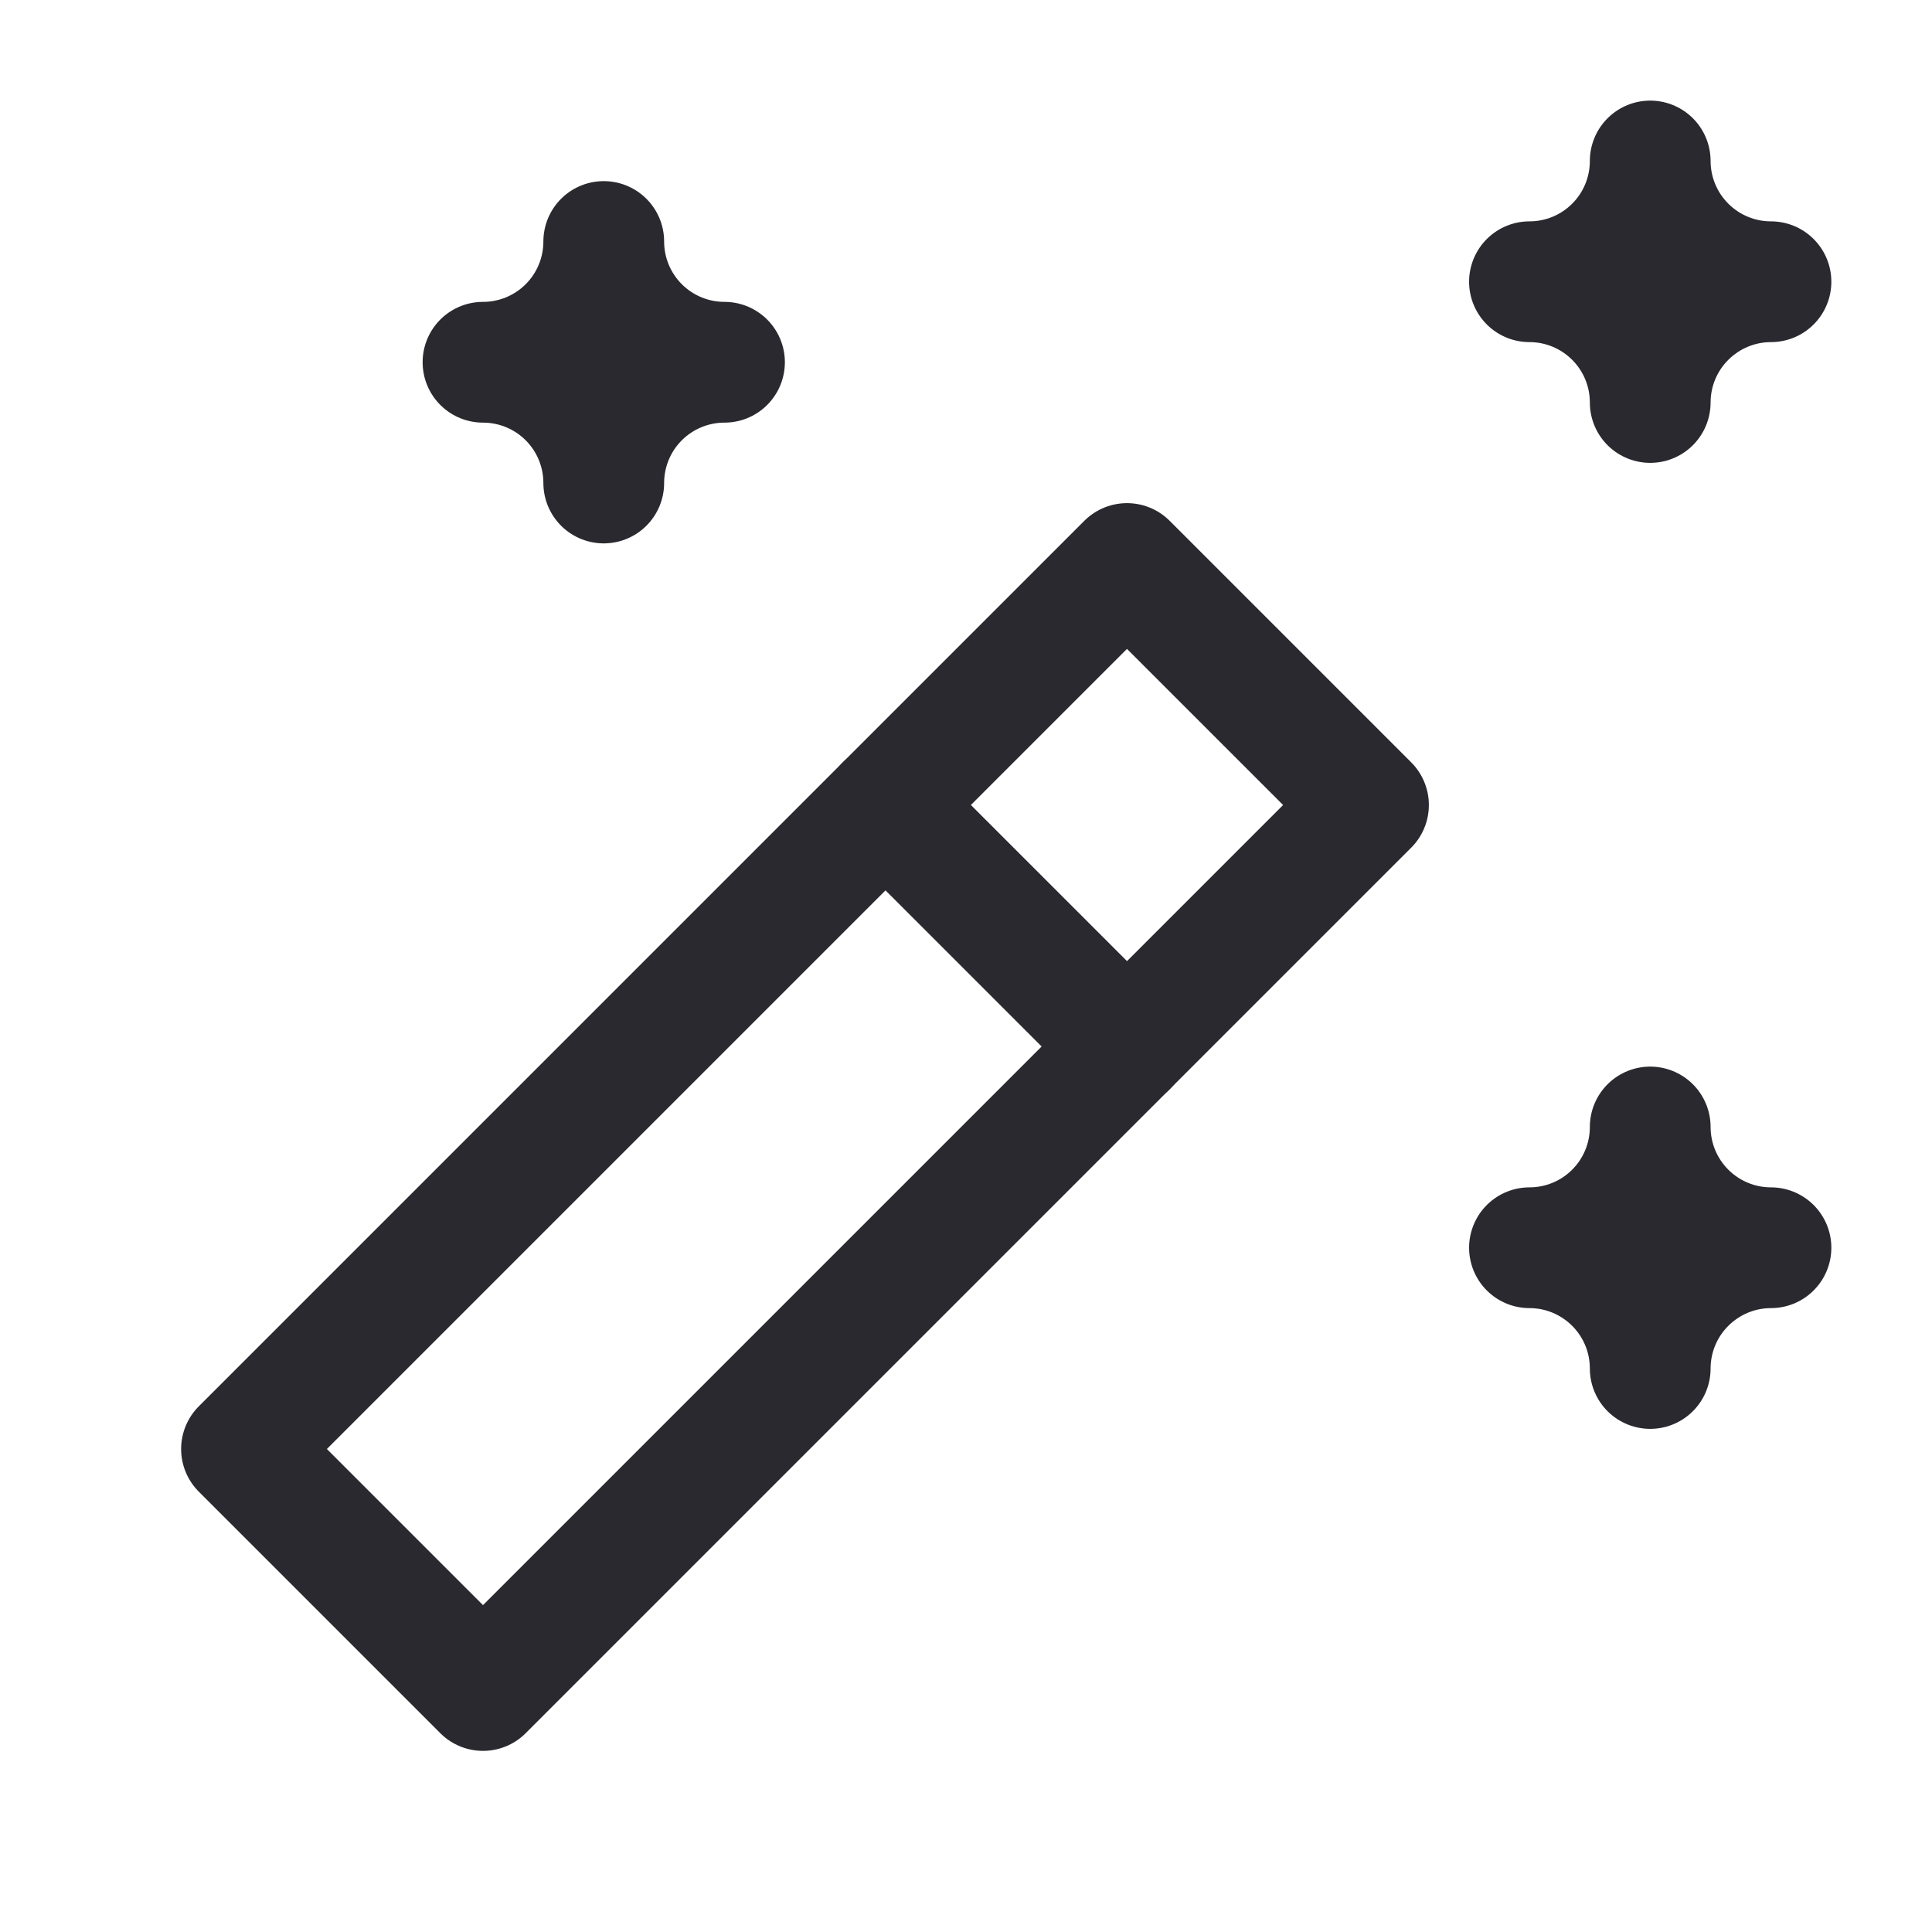
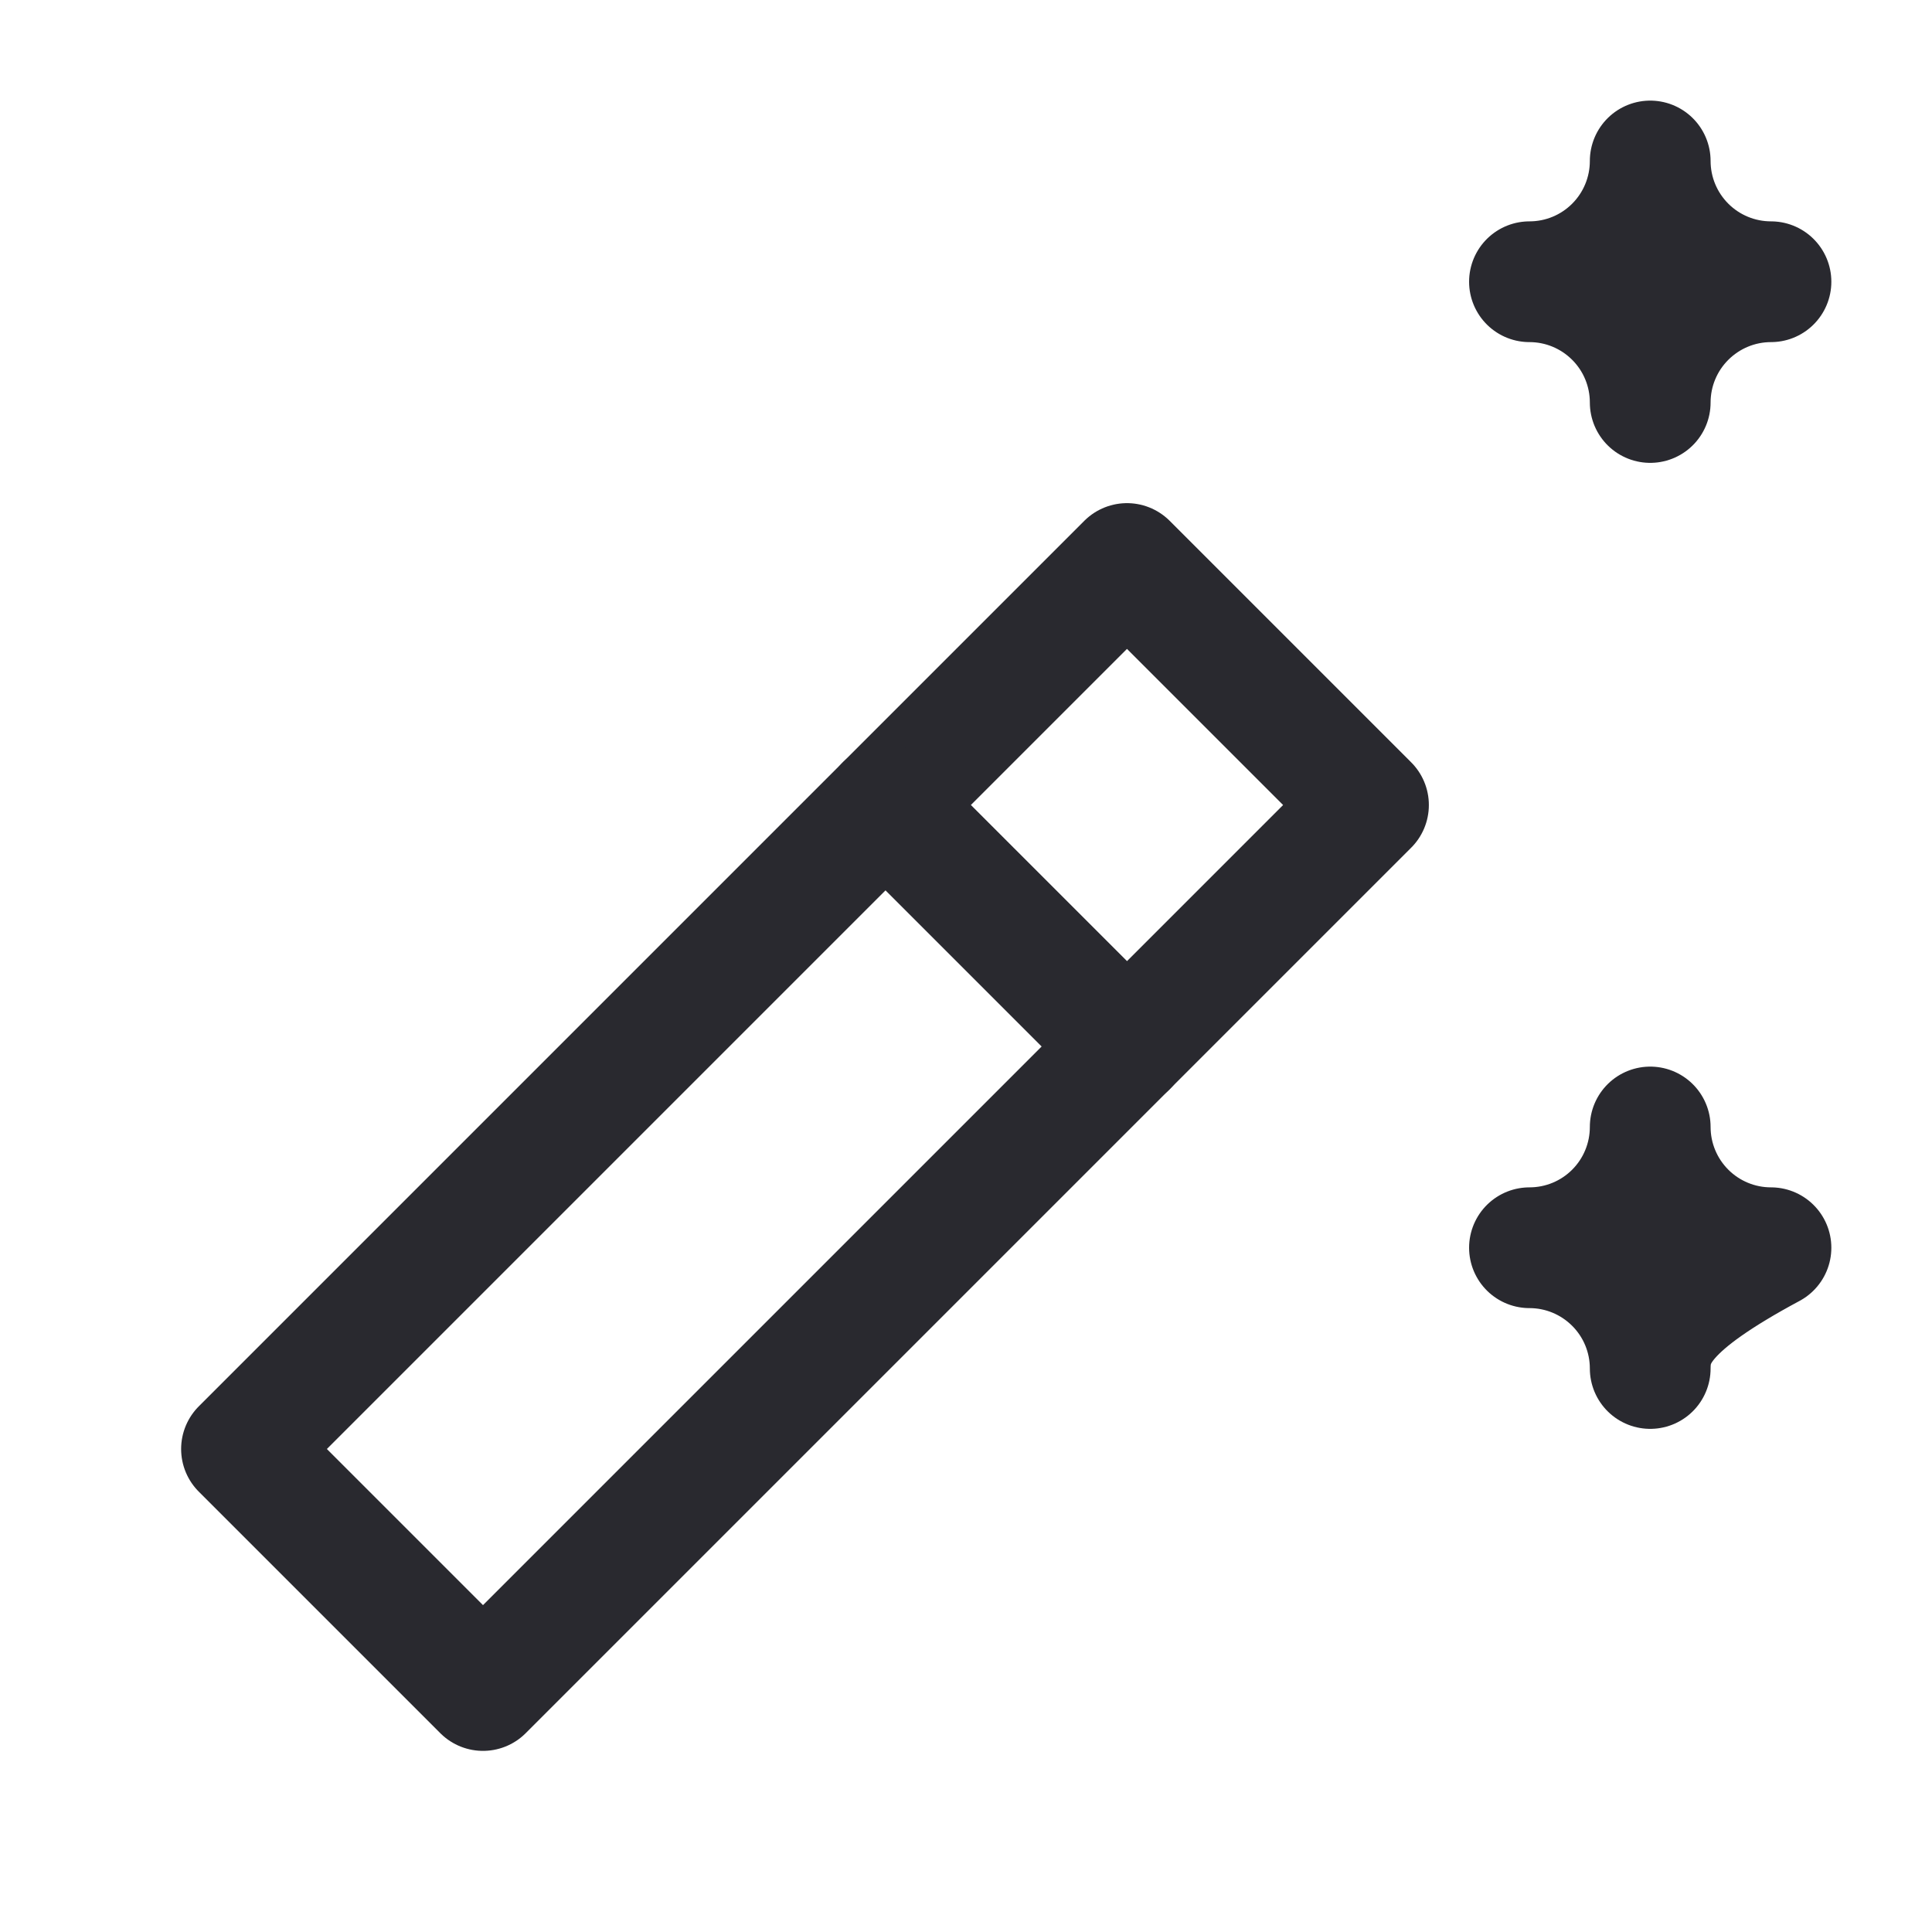
<svg xmlns="http://www.w3.org/2000/svg" width="40" height="40" viewBox="0 0 40 40" fill="none">
  <path d="M10 35L28.333 16.667L23.333 11.667L5 30L10 35Z" stroke="#29292F" stroke-width="2.5" stroke-linecap="round" stroke-linejoin="round" />
  <path d="M18.334 16.667L23.334 21.667" stroke="#29292F" stroke-width="2.5" stroke-linecap="round" stroke-linejoin="round" />
-   <path d="M12.5 5C12.5 5.663 12.763 6.299 13.232 6.768C13.701 7.237 14.337 7.5 15 7.5C14.337 7.5 13.701 7.763 13.232 8.232C12.763 8.701 12.5 9.337 12.5 10C12.5 9.337 12.237 8.701 11.768 8.232C11.299 7.763 10.663 7.5 10 7.5C10.663 7.5 11.299 7.237 11.768 6.768C12.237 6.299 12.5 5.663 12.5 5Z" stroke="#29292F" stroke-width="2.5" stroke-linecap="round" stroke-linejoin="round" />
  <path d="M34.166 3.333C34.166 3.996 34.43 4.632 34.899 5.101C35.368 5.57 36.004 5.833 36.666 5.833C36.004 5.833 35.368 6.097 34.899 6.566C34.43 7.034 34.166 7.67 34.166 8.333C34.166 7.67 33.903 7.034 33.434 6.566C32.965 6.097 32.33 5.833 31.666 5.833C32.33 5.833 32.965 5.57 33.434 5.101C33.903 4.632 34.166 3.996 34.166 3.333Z" fill="#29292F" stroke="#29292F" stroke-width="2.5" stroke-linecap="round" stroke-linejoin="round" />
-   <path d="M34.166 23.333C34.166 23.996 34.43 24.632 34.899 25.101C35.368 25.57 36.004 25.833 36.666 25.833C36.004 25.833 35.368 26.097 34.899 26.566C34.43 27.034 34.166 27.67 34.166 28.333C34.166 27.67 33.903 27.034 33.434 26.566C32.965 26.097 32.33 25.833 31.666 25.833C32.33 25.833 32.965 25.57 33.434 25.101C33.903 24.632 34.166 23.996 34.166 23.333Z" stroke="#29292F" stroke-width="2.5" stroke-linecap="round" stroke-linejoin="round" />
+   <path d="M34.166 23.333C34.166 23.996 34.43 24.632 34.899 25.101C35.368 25.57 36.004 25.833 36.666 25.833C34.43 27.034 34.166 27.67 34.166 28.333C34.166 27.67 33.903 27.034 33.434 26.566C32.965 26.097 32.33 25.833 31.666 25.833C32.33 25.833 32.965 25.57 33.434 25.101C33.903 24.632 34.166 23.996 34.166 23.333Z" stroke="#29292F" stroke-width="2.5" stroke-linecap="round" stroke-linejoin="round" />
</svg>